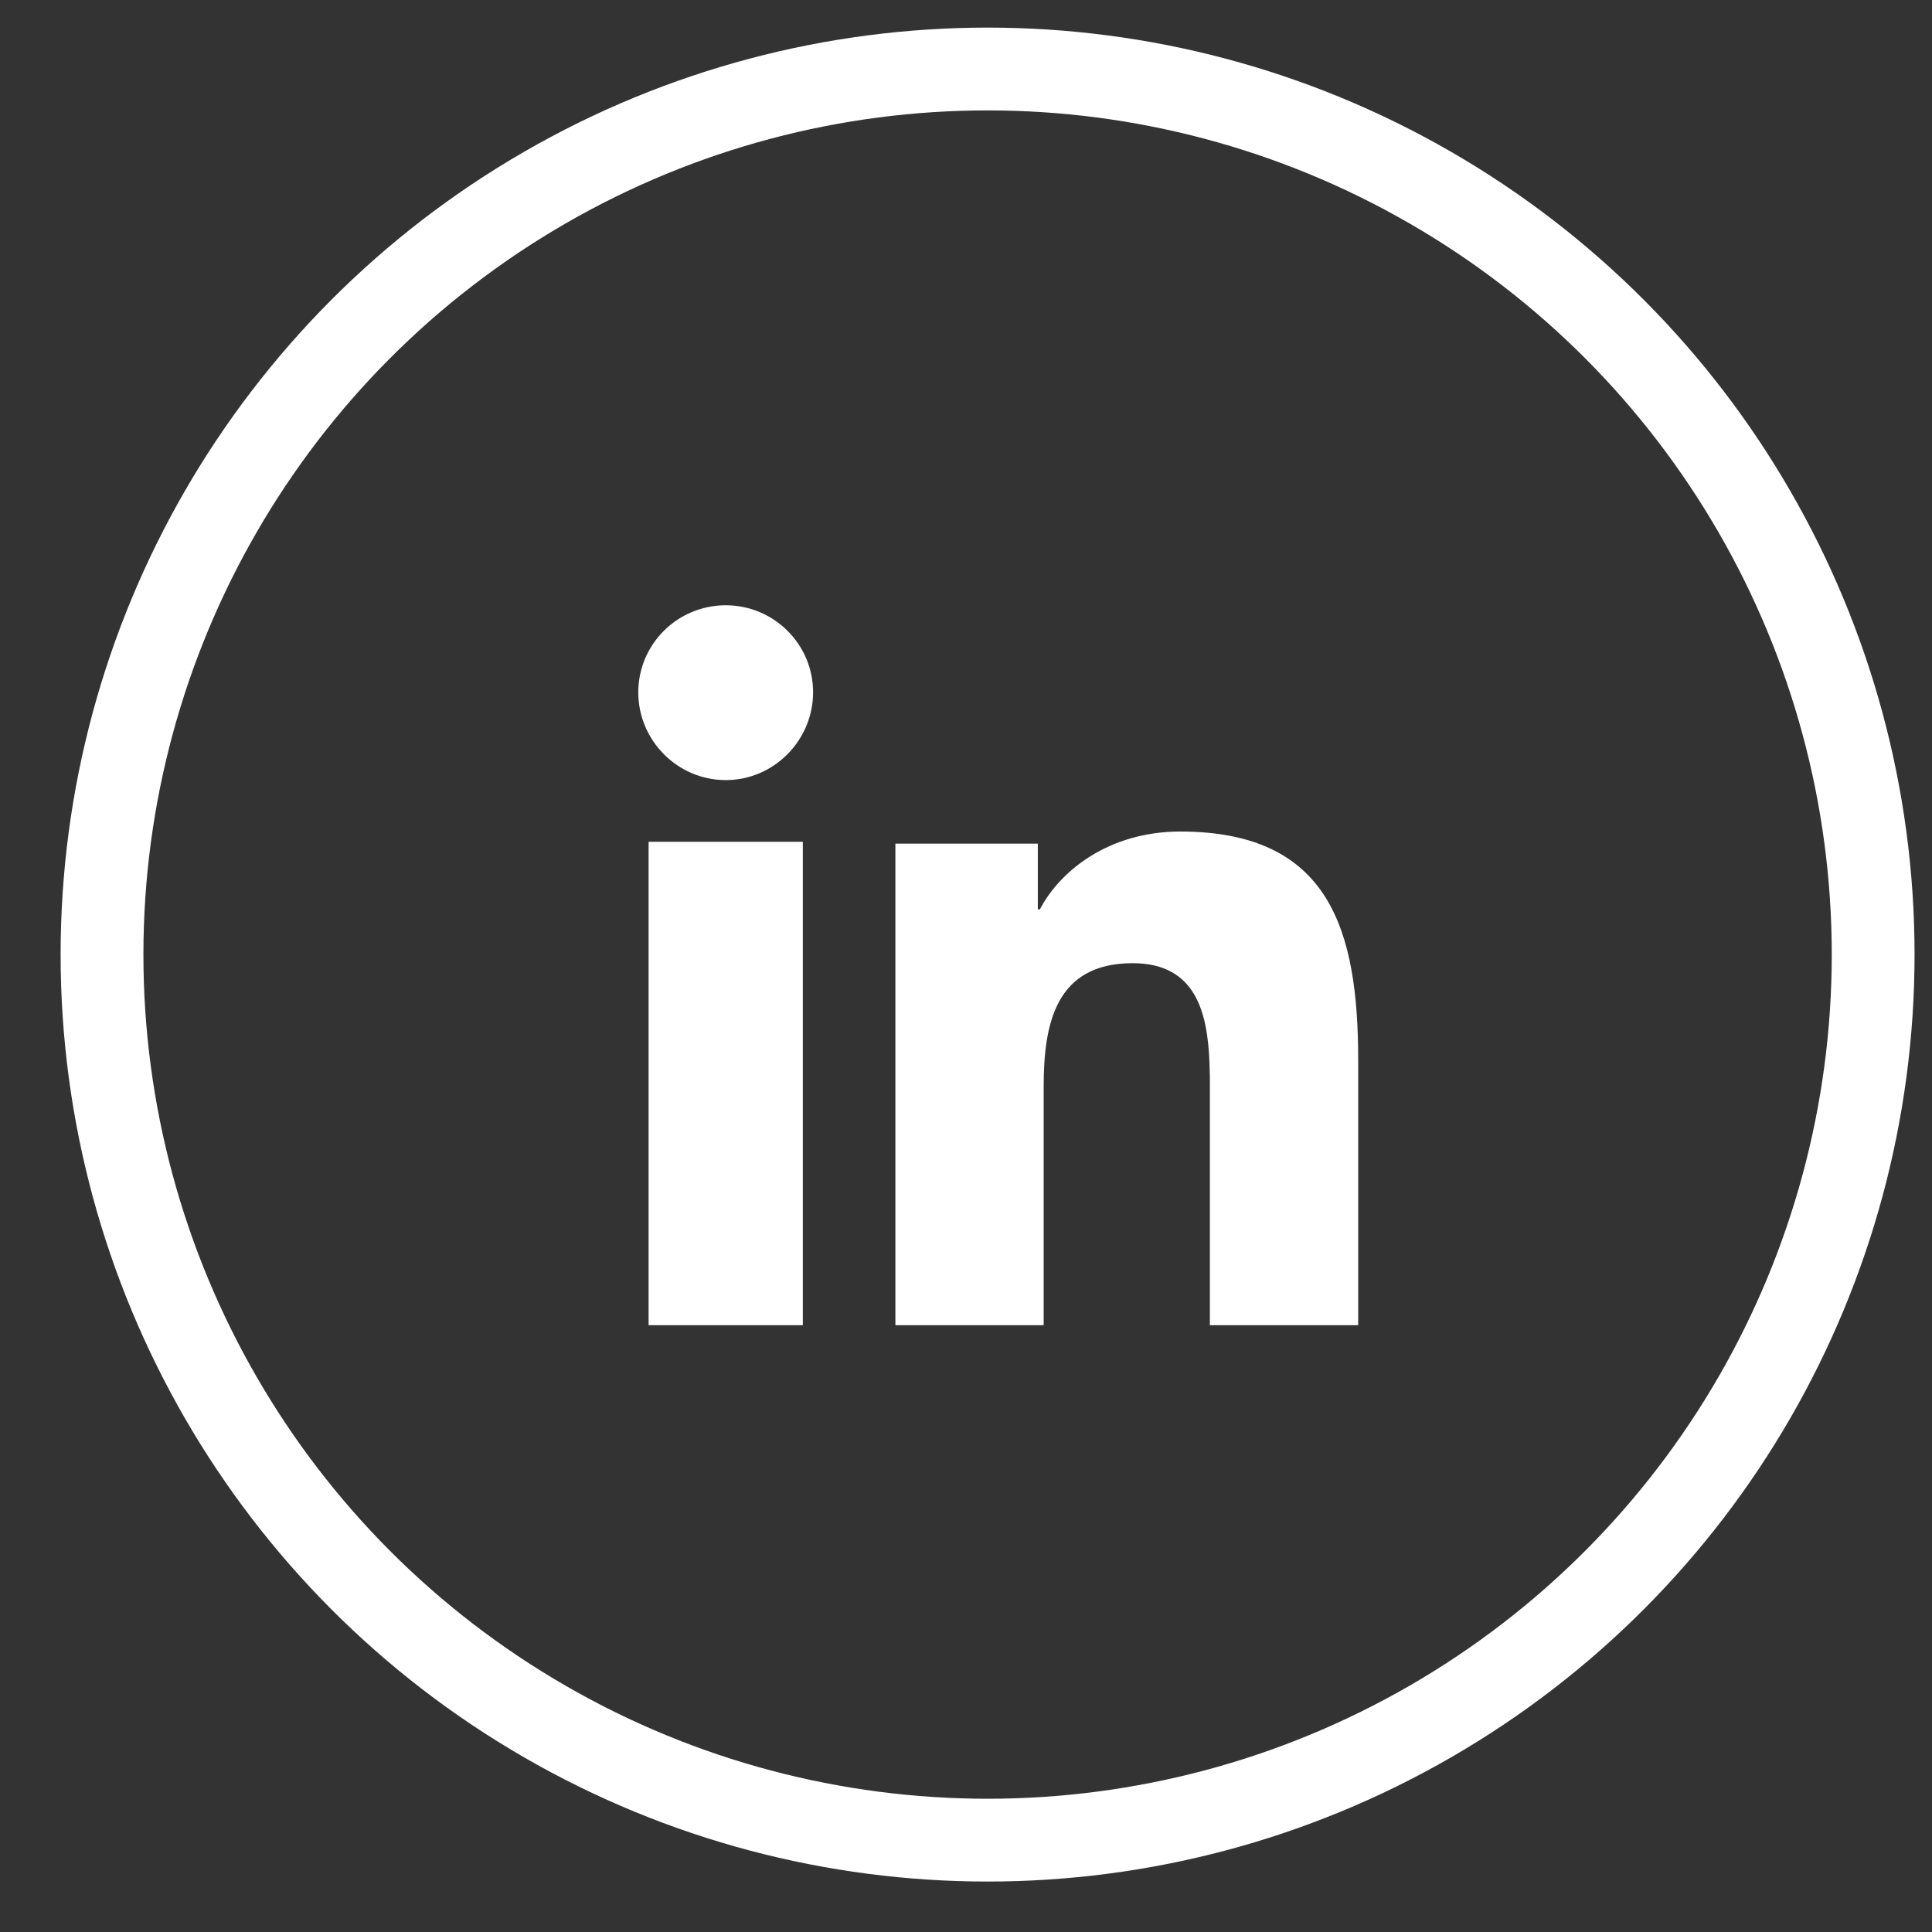
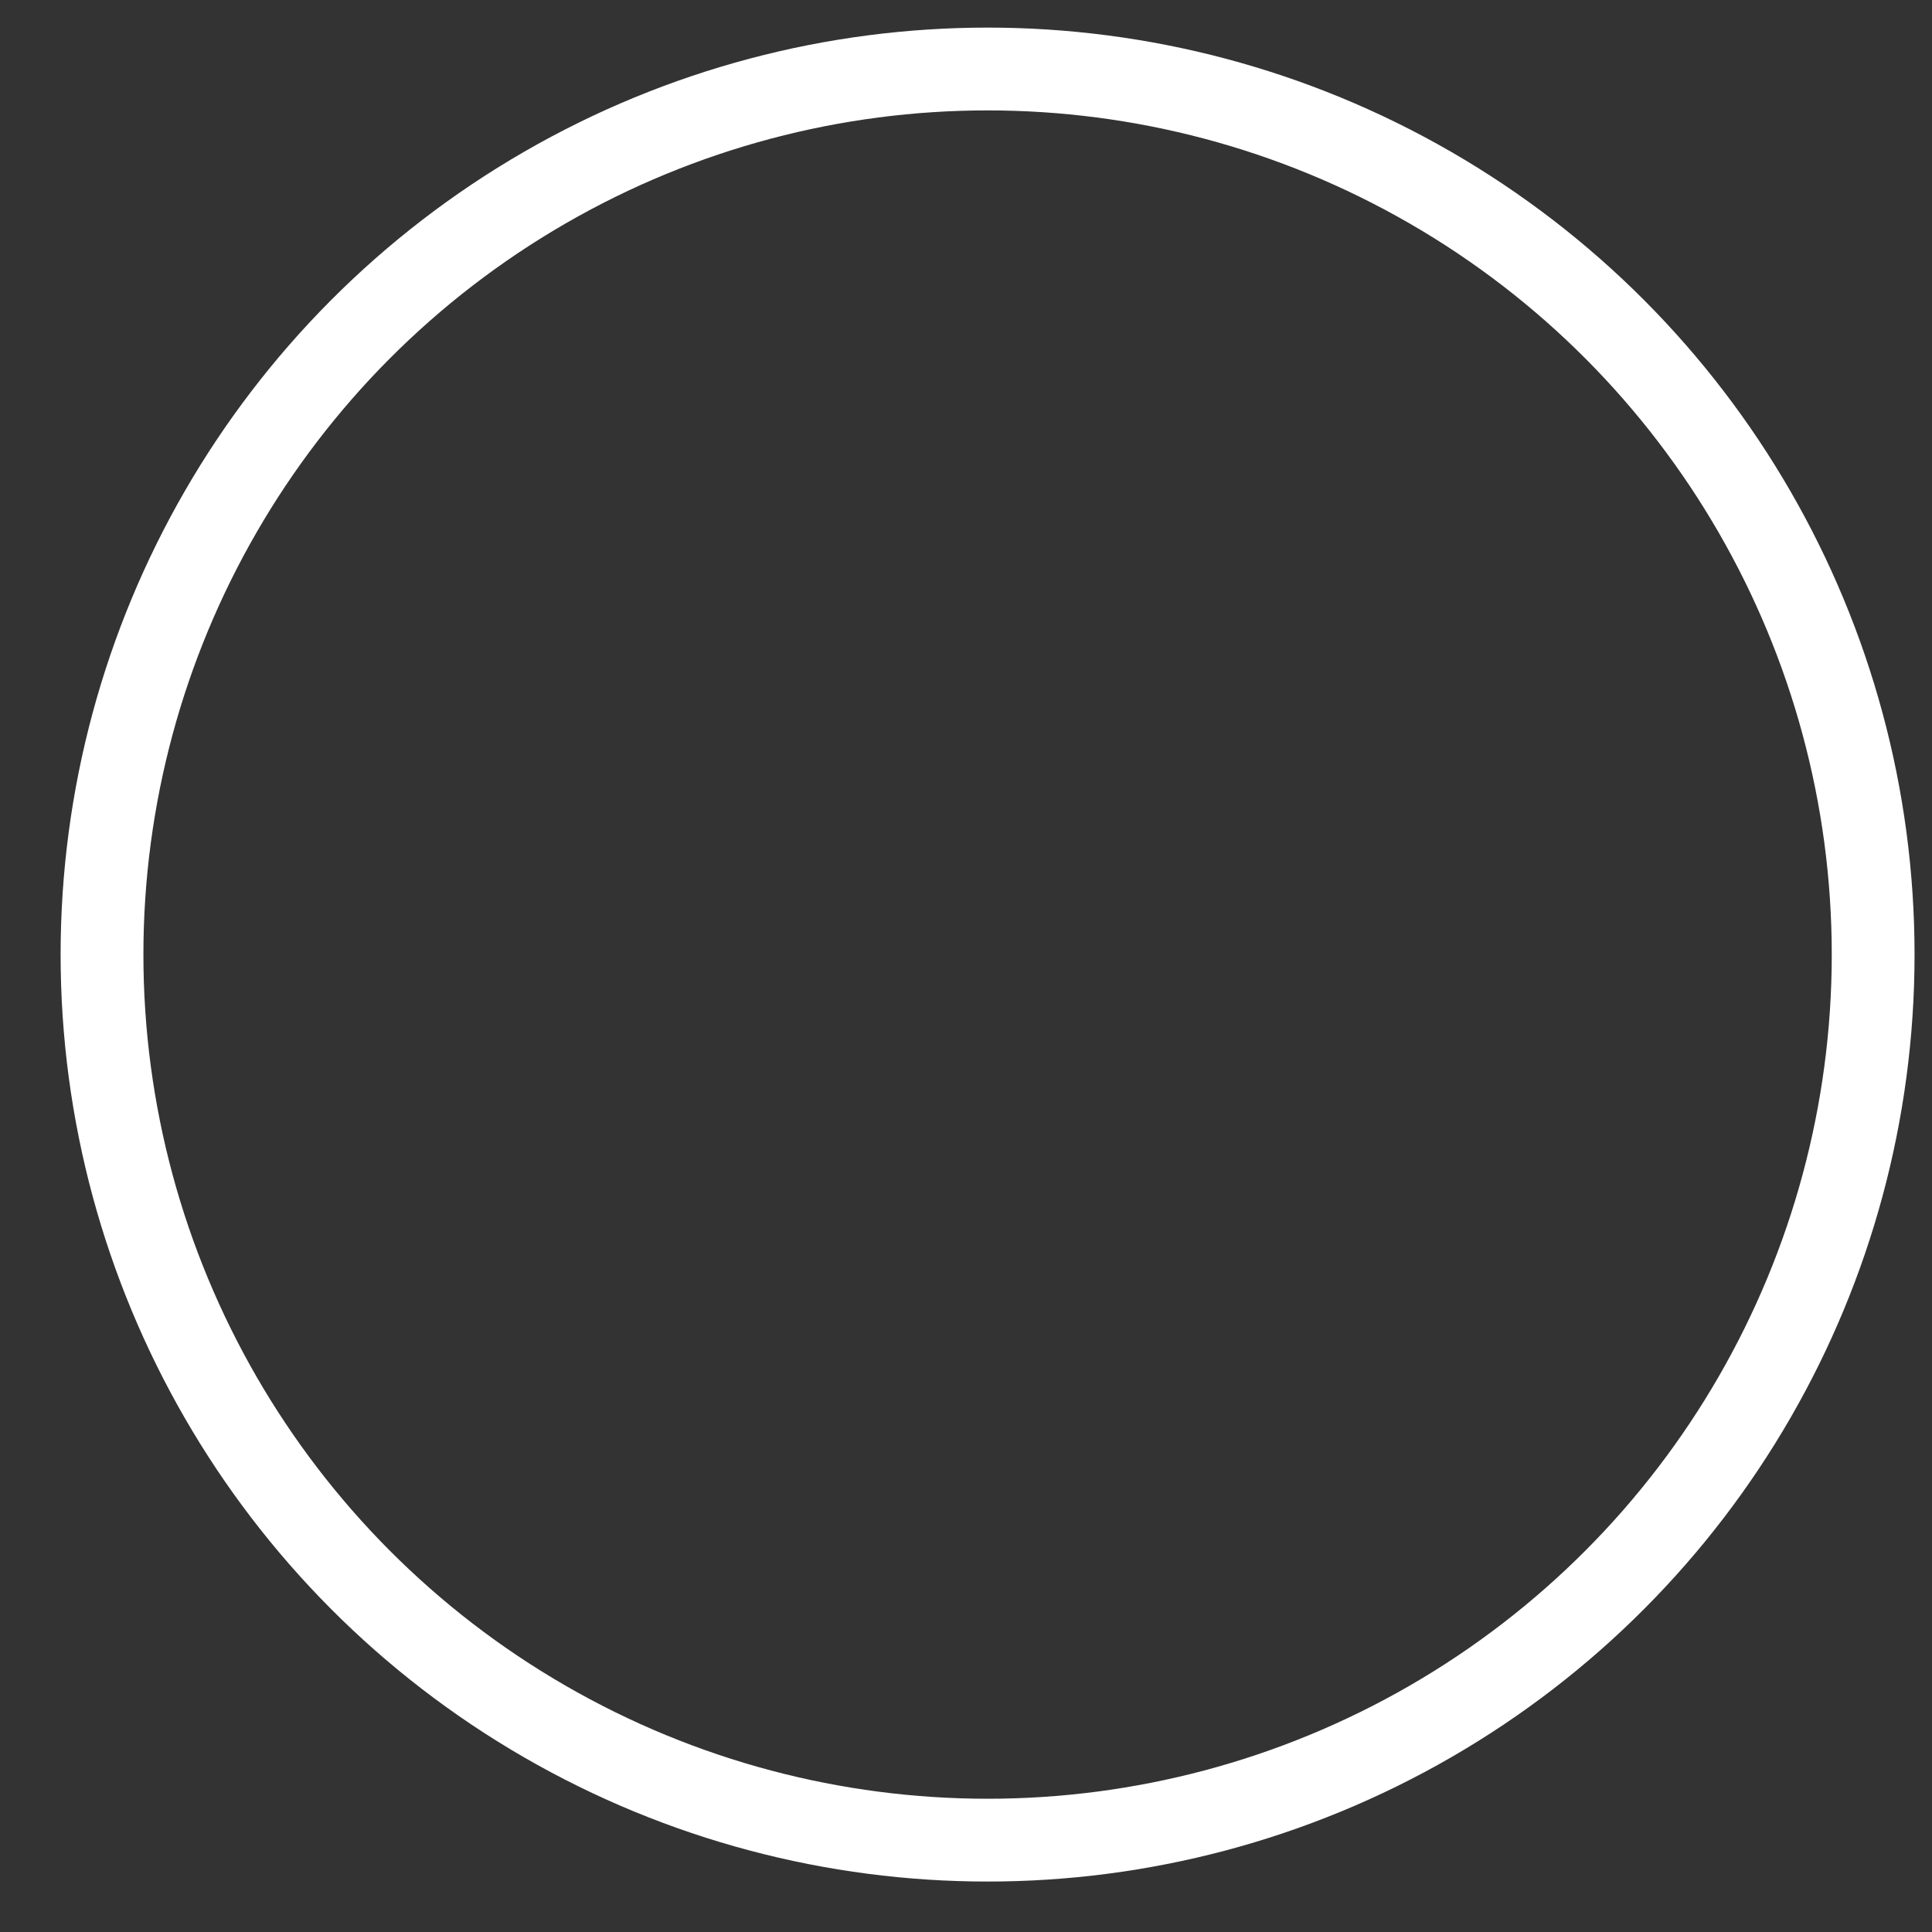
<svg xmlns="http://www.w3.org/2000/svg" width="35" height="35">
  <rect width="100%" height="100%" fill="#333333" stroke="none" />
  <g fill="none" fill-rule="evenodd">
    <circle stroke="#FFF" stroke-width="1.5" cx="17.891" cy="17.293" r="16.043" />
-     <path d="M21.383 15.064c2.721 0 3.222 1.806 3.222 4.15v4.793H21.918v-4.495l-.007-.253c-.034-.893-.234-1.81-1.391-1.81-1.399 0-1.613 1.1-1.613 2.238v4.32h-2.686v-8.724h2.58v1.19h.038c.358-.686 1.236-1.409 2.544-1.409zm-6.839.186v8.757H11.75V15.25h2.795zm-1.397-4.285c.873 0 1.583.706 1.583 1.576 0 .87-.709 1.591-1.583 1.591-.875 0-1.584-.72-1.584-1.59 0-.87.71-1.577 1.584-1.577z" fill="#FFF" fill-rule="nonzero" />
  </g>
</svg>